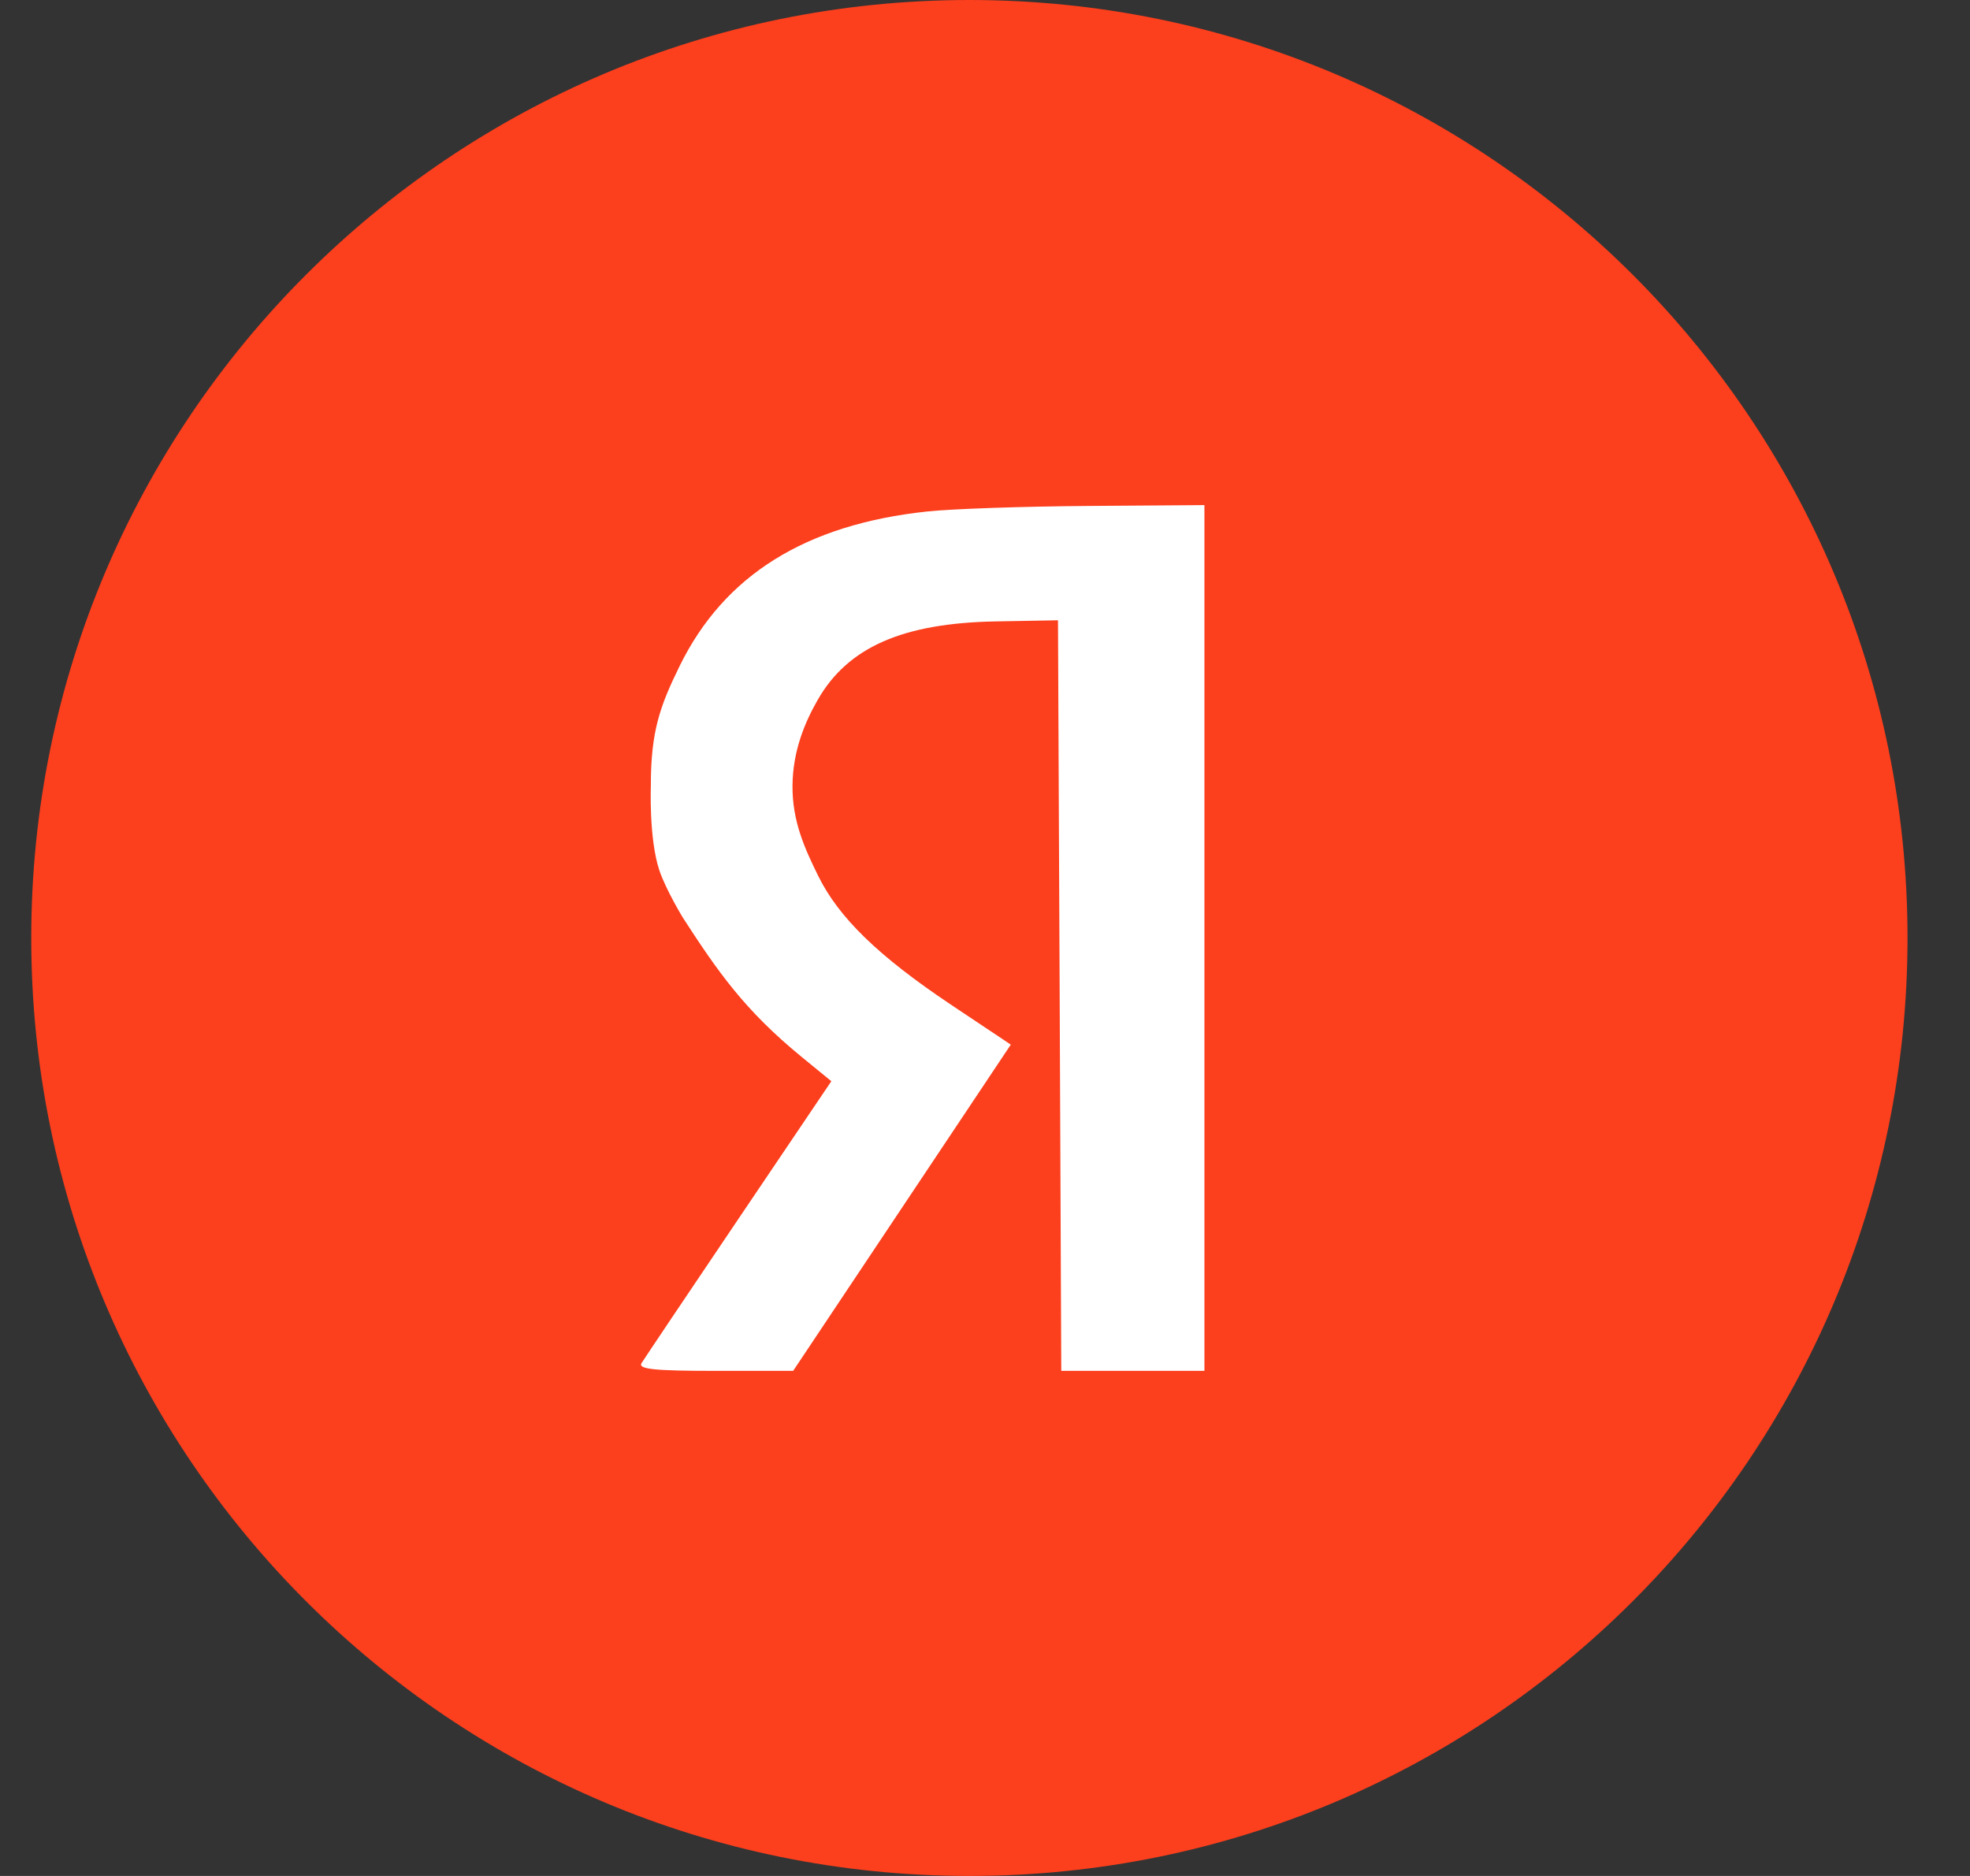
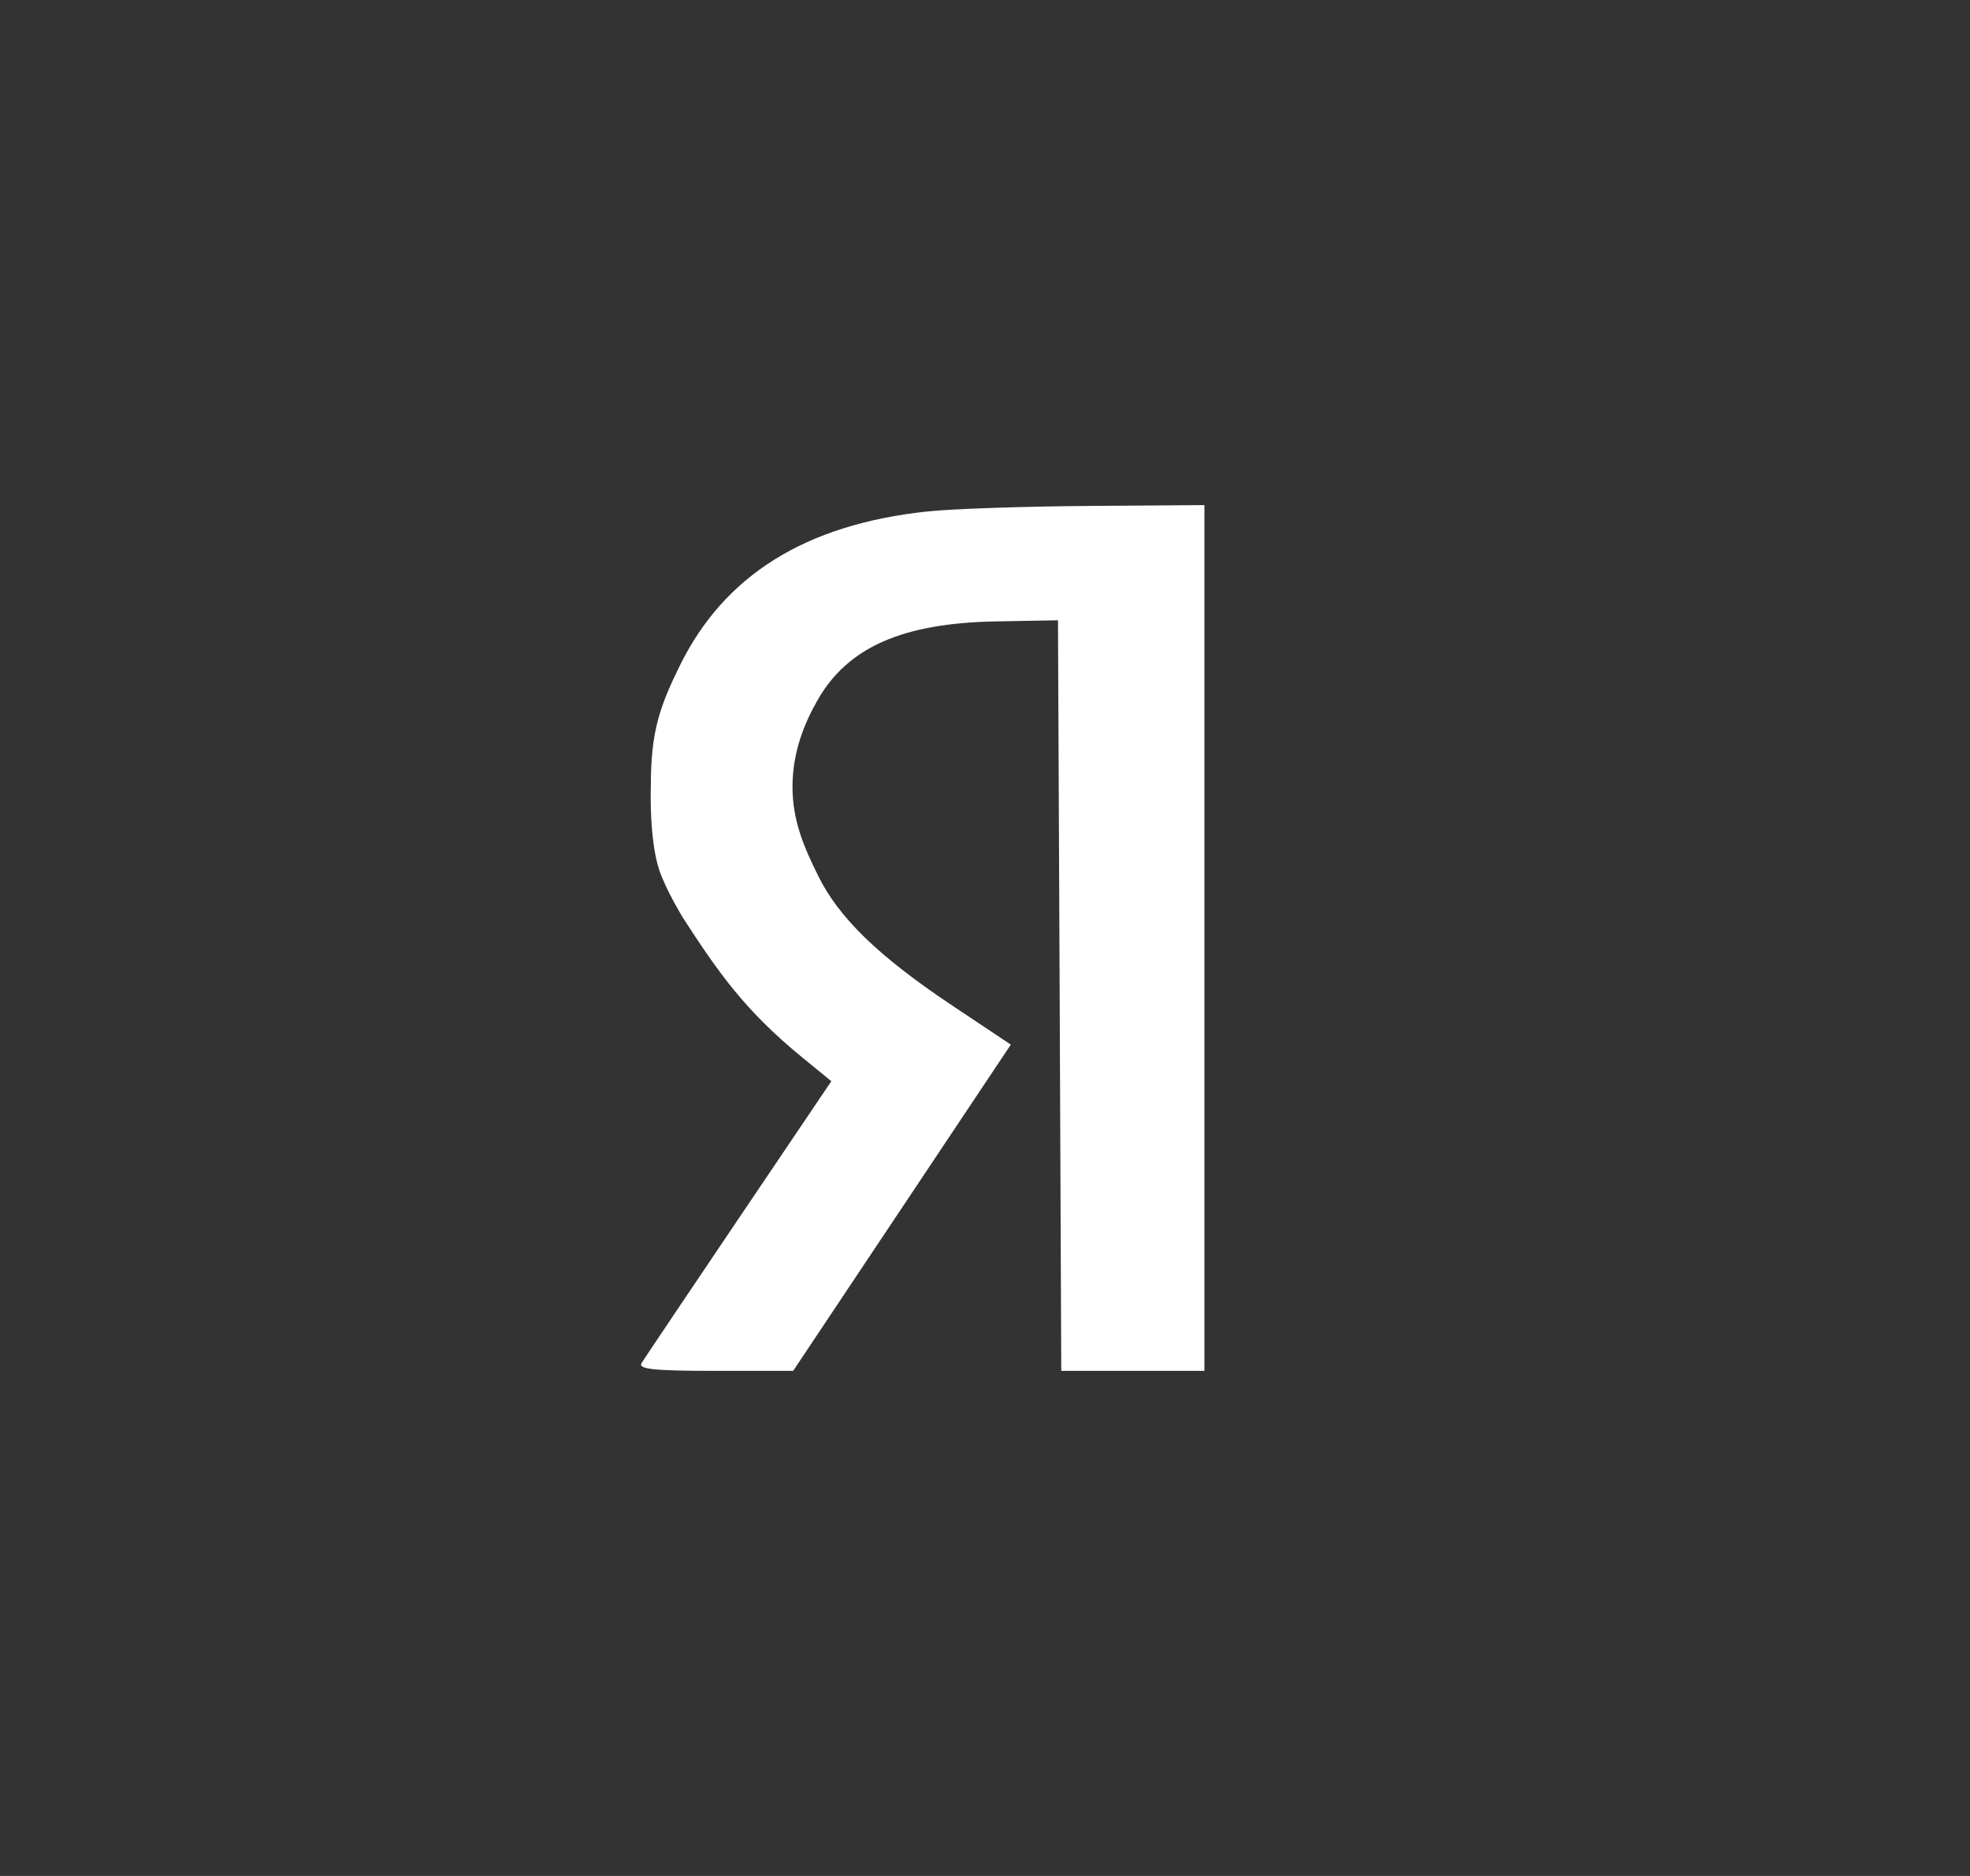
<svg xmlns="http://www.w3.org/2000/svg" width="21" height="20" viewBox="0 0 21 20" fill="none">
  <rect x="0" y="0" width="21" height="20" fill="#333333" stroke="none" />
-   <path d="M20.334 10C20.334 15.523 15.856 20 10.334 20C4.811 20 0.333 15.523 0.333 10C0.333 4.477 4.811 0 10.334 0C15.856 0 20.334 4.477 20.334 10Z" fill="#FC3F1D" />
  <path fill-rule="evenodd" clip-rule="evenodd" d="M9.884 5.453C8.588 5.591 7.722 6.131 7.247 7.096C7.034 7.53 6.938 7.797 6.938 8.373C6.938 8.373 6.916 8.94 7.028 9.277C7.098 9.486 7.279 9.783 7.279 9.783C7.649 10.354 7.933 10.766 8.543 11.266L8.862 11.527L7.876 12.988C7.333 13.792 6.867 14.487 6.839 14.532C6.799 14.597 6.972 14.615 7.622 14.615H8.455L9.615 12.876L10.775 11.137L10.134 10.709C9.363 10.193 8.939 9.781 8.721 9.336C8.583 9.055 8.444 8.759 8.448 8.373C8.452 8.007 8.577 7.705 8.717 7.461C9.038 6.9 9.623 6.643 10.614 6.625L11.278 6.613L11.296 10.614L11.313 14.615H12.076H12.839V10V5.385L11.594 5.394C10.909 5.399 10.14 5.425 9.884 5.453Z" fill="white" />
</svg>